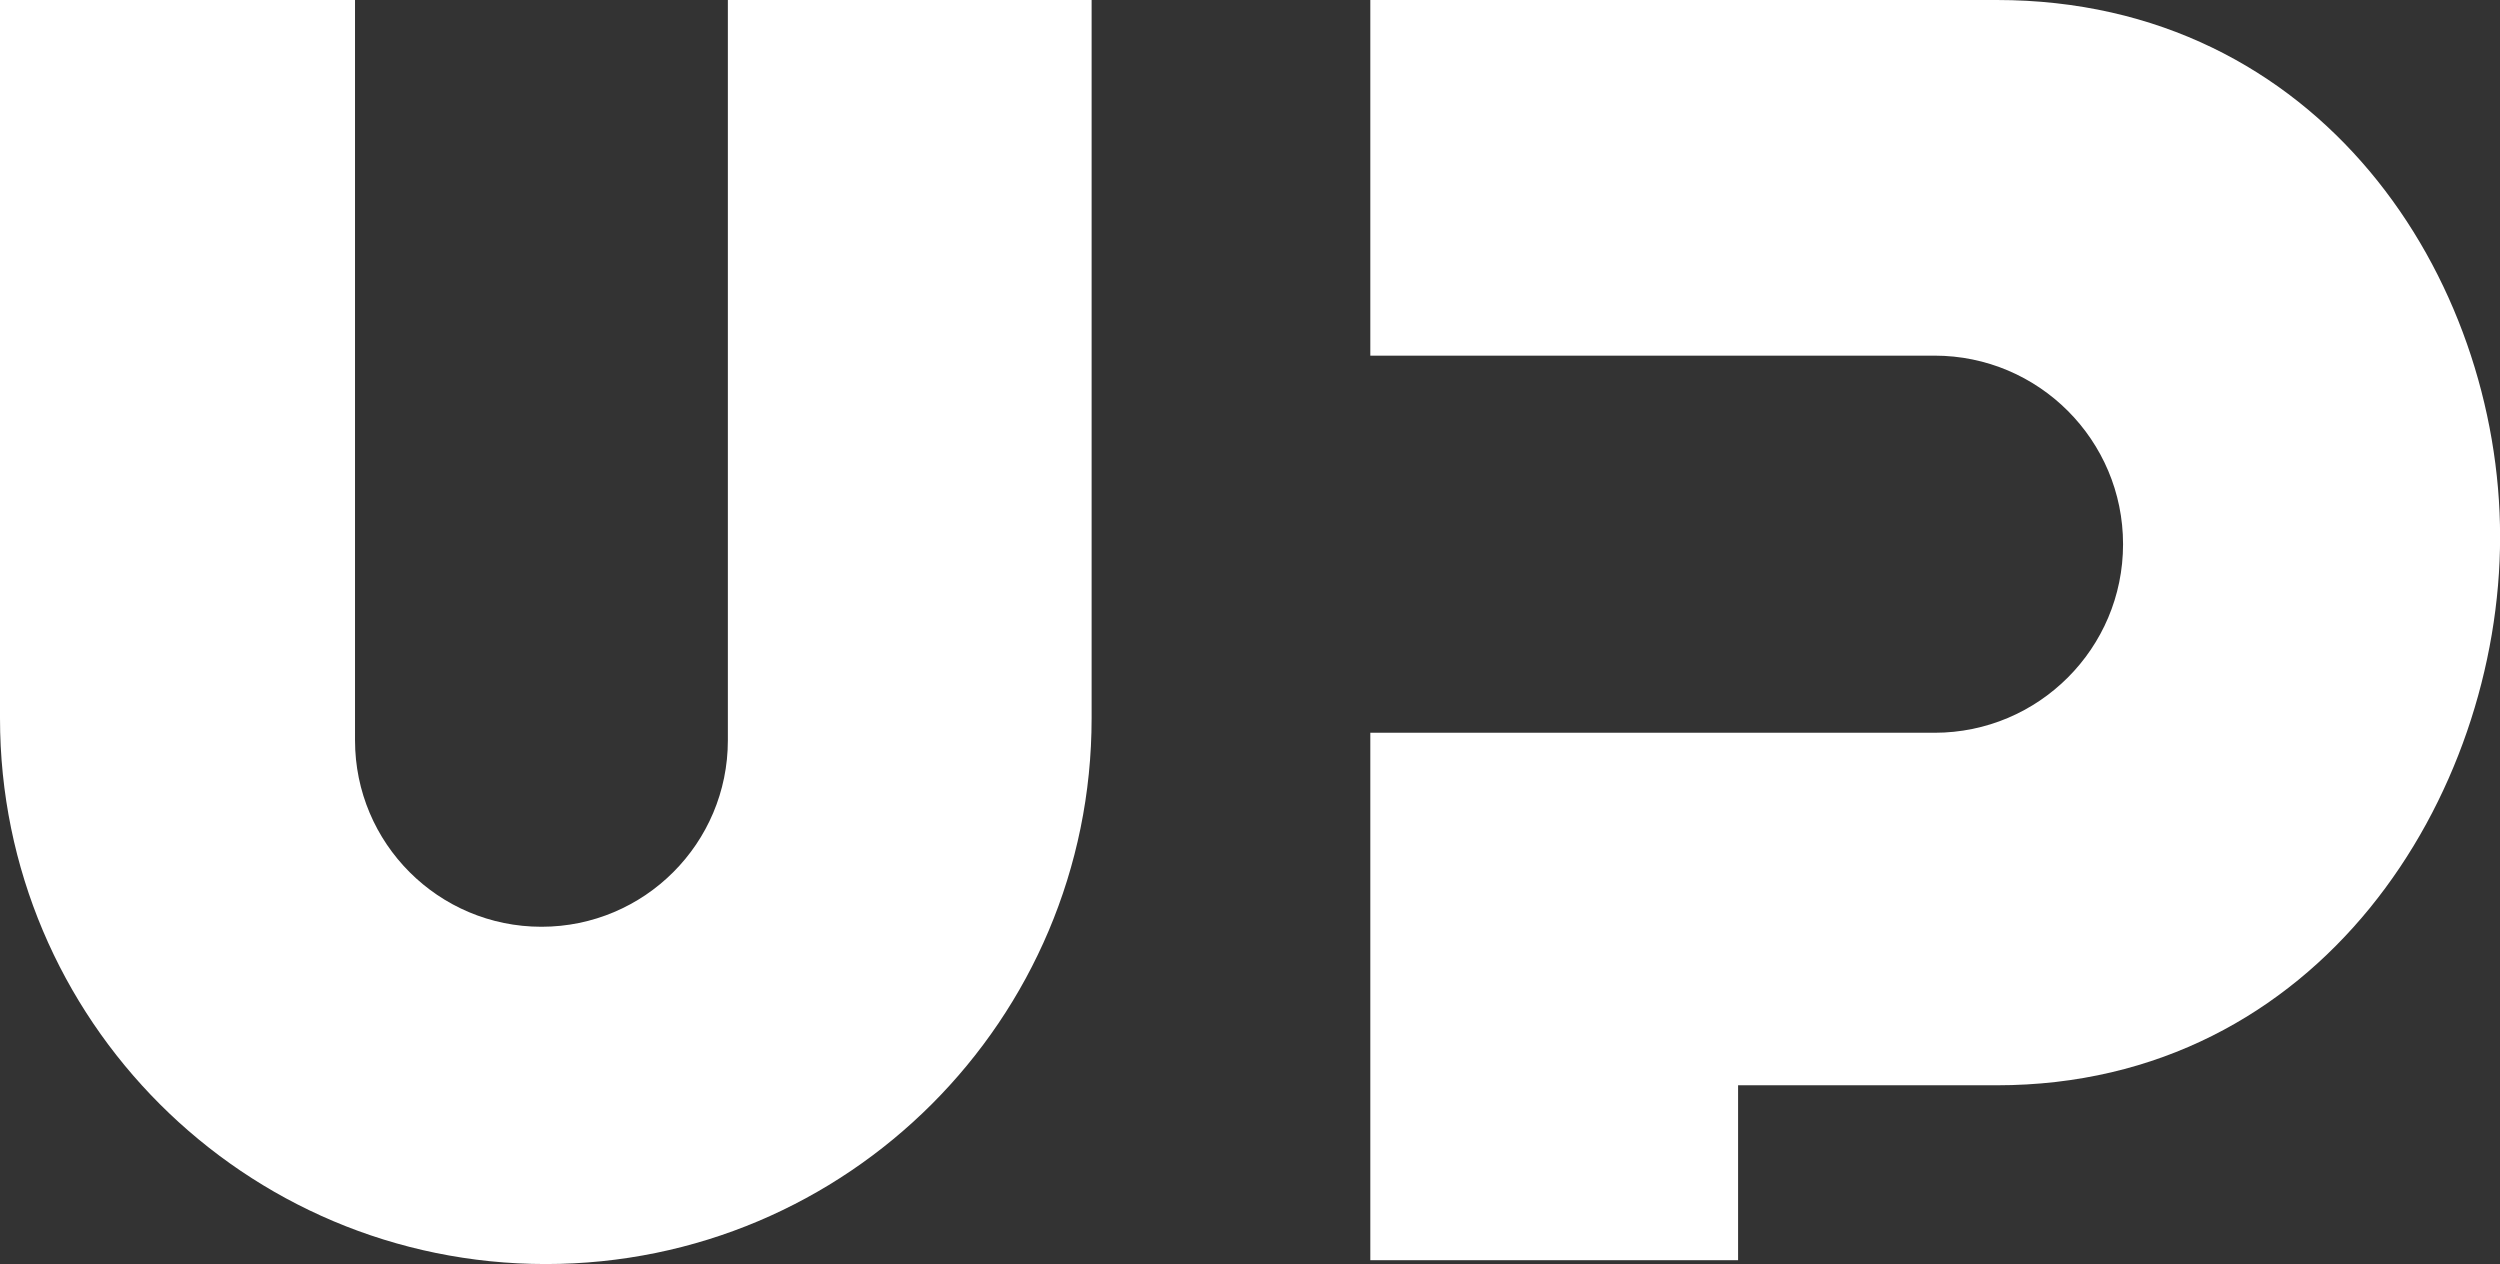
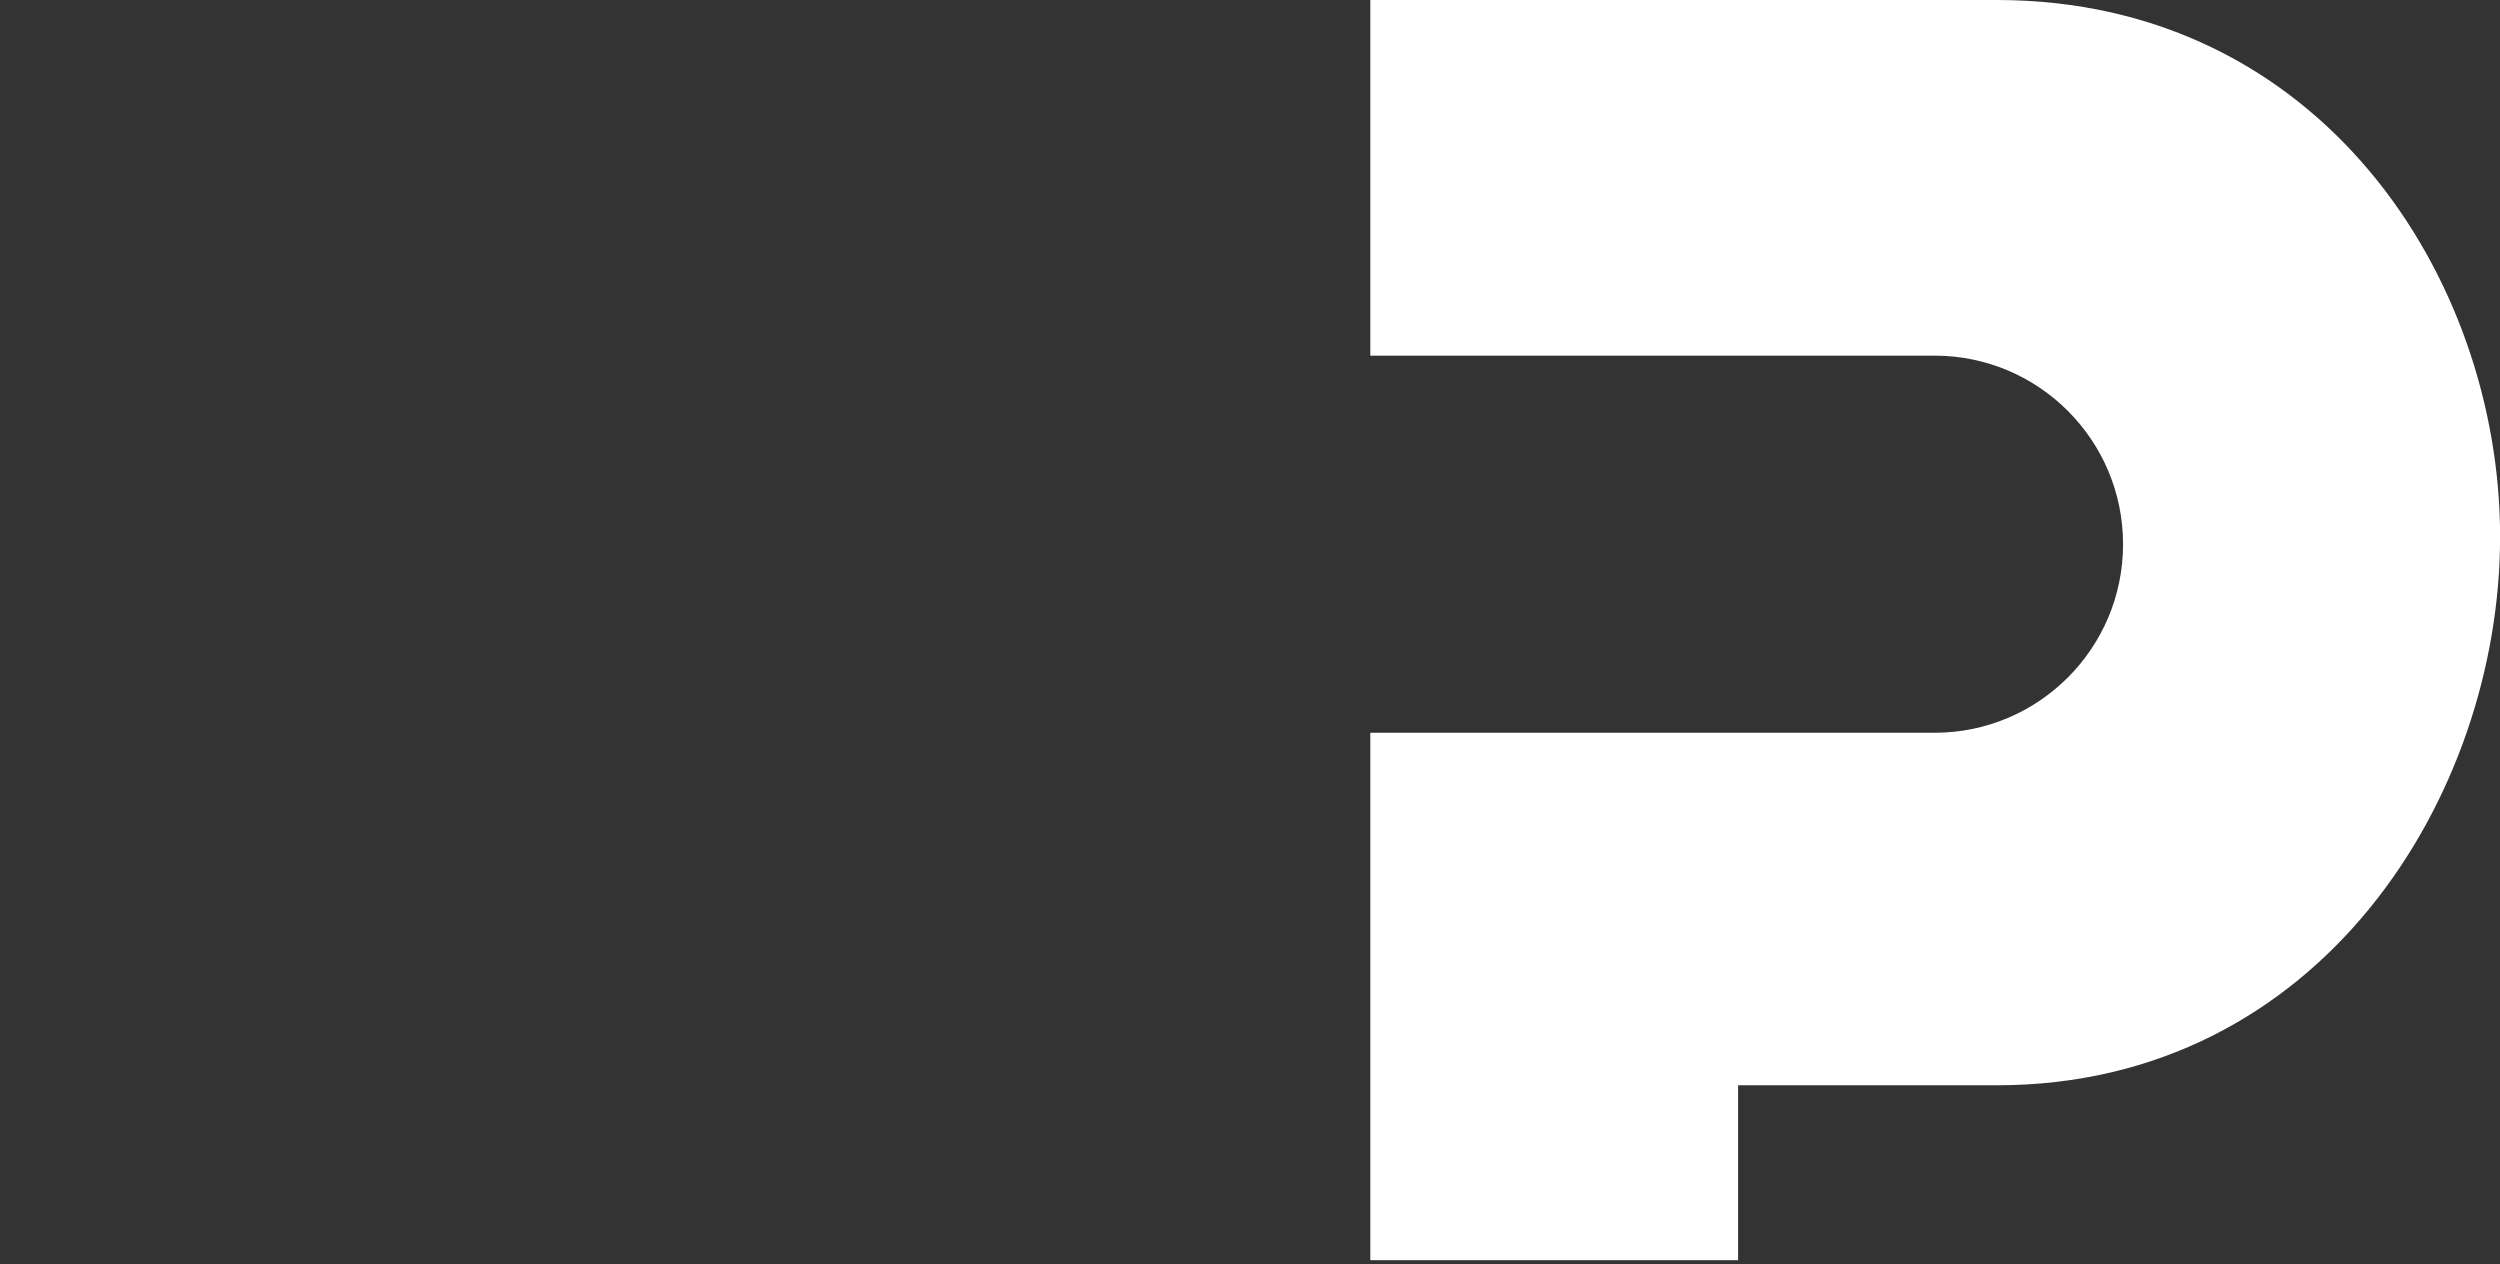
<svg xmlns="http://www.w3.org/2000/svg" id="Group_2" data-name="Group 2" version="1.1" viewBox="0 0 280.41 141.78">
  <rect x="0" y="0" width="280.41" height="141.78" fill="#333333" stroke="none" />
  <defs>
    <style>
      .cls-1 {
        fill: #fff;
        fill-rule: evenodd;
        stroke-width: 0px;
      }
    </style>
  </defs>
  <g id="Group_1" data-name="Group 1">
    <g id="Rectangle_1" data-name="Rectangle 1">
      <path class="cls-1" d="M223.96,0h-70.26v39.89h63.28c11.68,0,21.15,9.47,21.15,21.15s-9.47,21.15-21.15,21.15h-63.28v59.16h41.25v-19.62h29.01c36.32,0,56.46-32.51,56.46-61.52S260.27,0,223.96,0Z" />
    </g>
    <g id="Rectangle_1-2" data-name="Rectangle 1">
-       <path class="cls-1" d="M81.64-.58v83.62c0,11.55-9.36,20.91-20.91,20.91s-20.91-9.36-20.91-20.91V-.58H0v81.13C0,114.37,27.41,141.78,61.22,141.78s61.22-27.41,61.22-61.22V-.58h-40.81Z" />
-     </g>
+       </g>
  </g>
</svg>